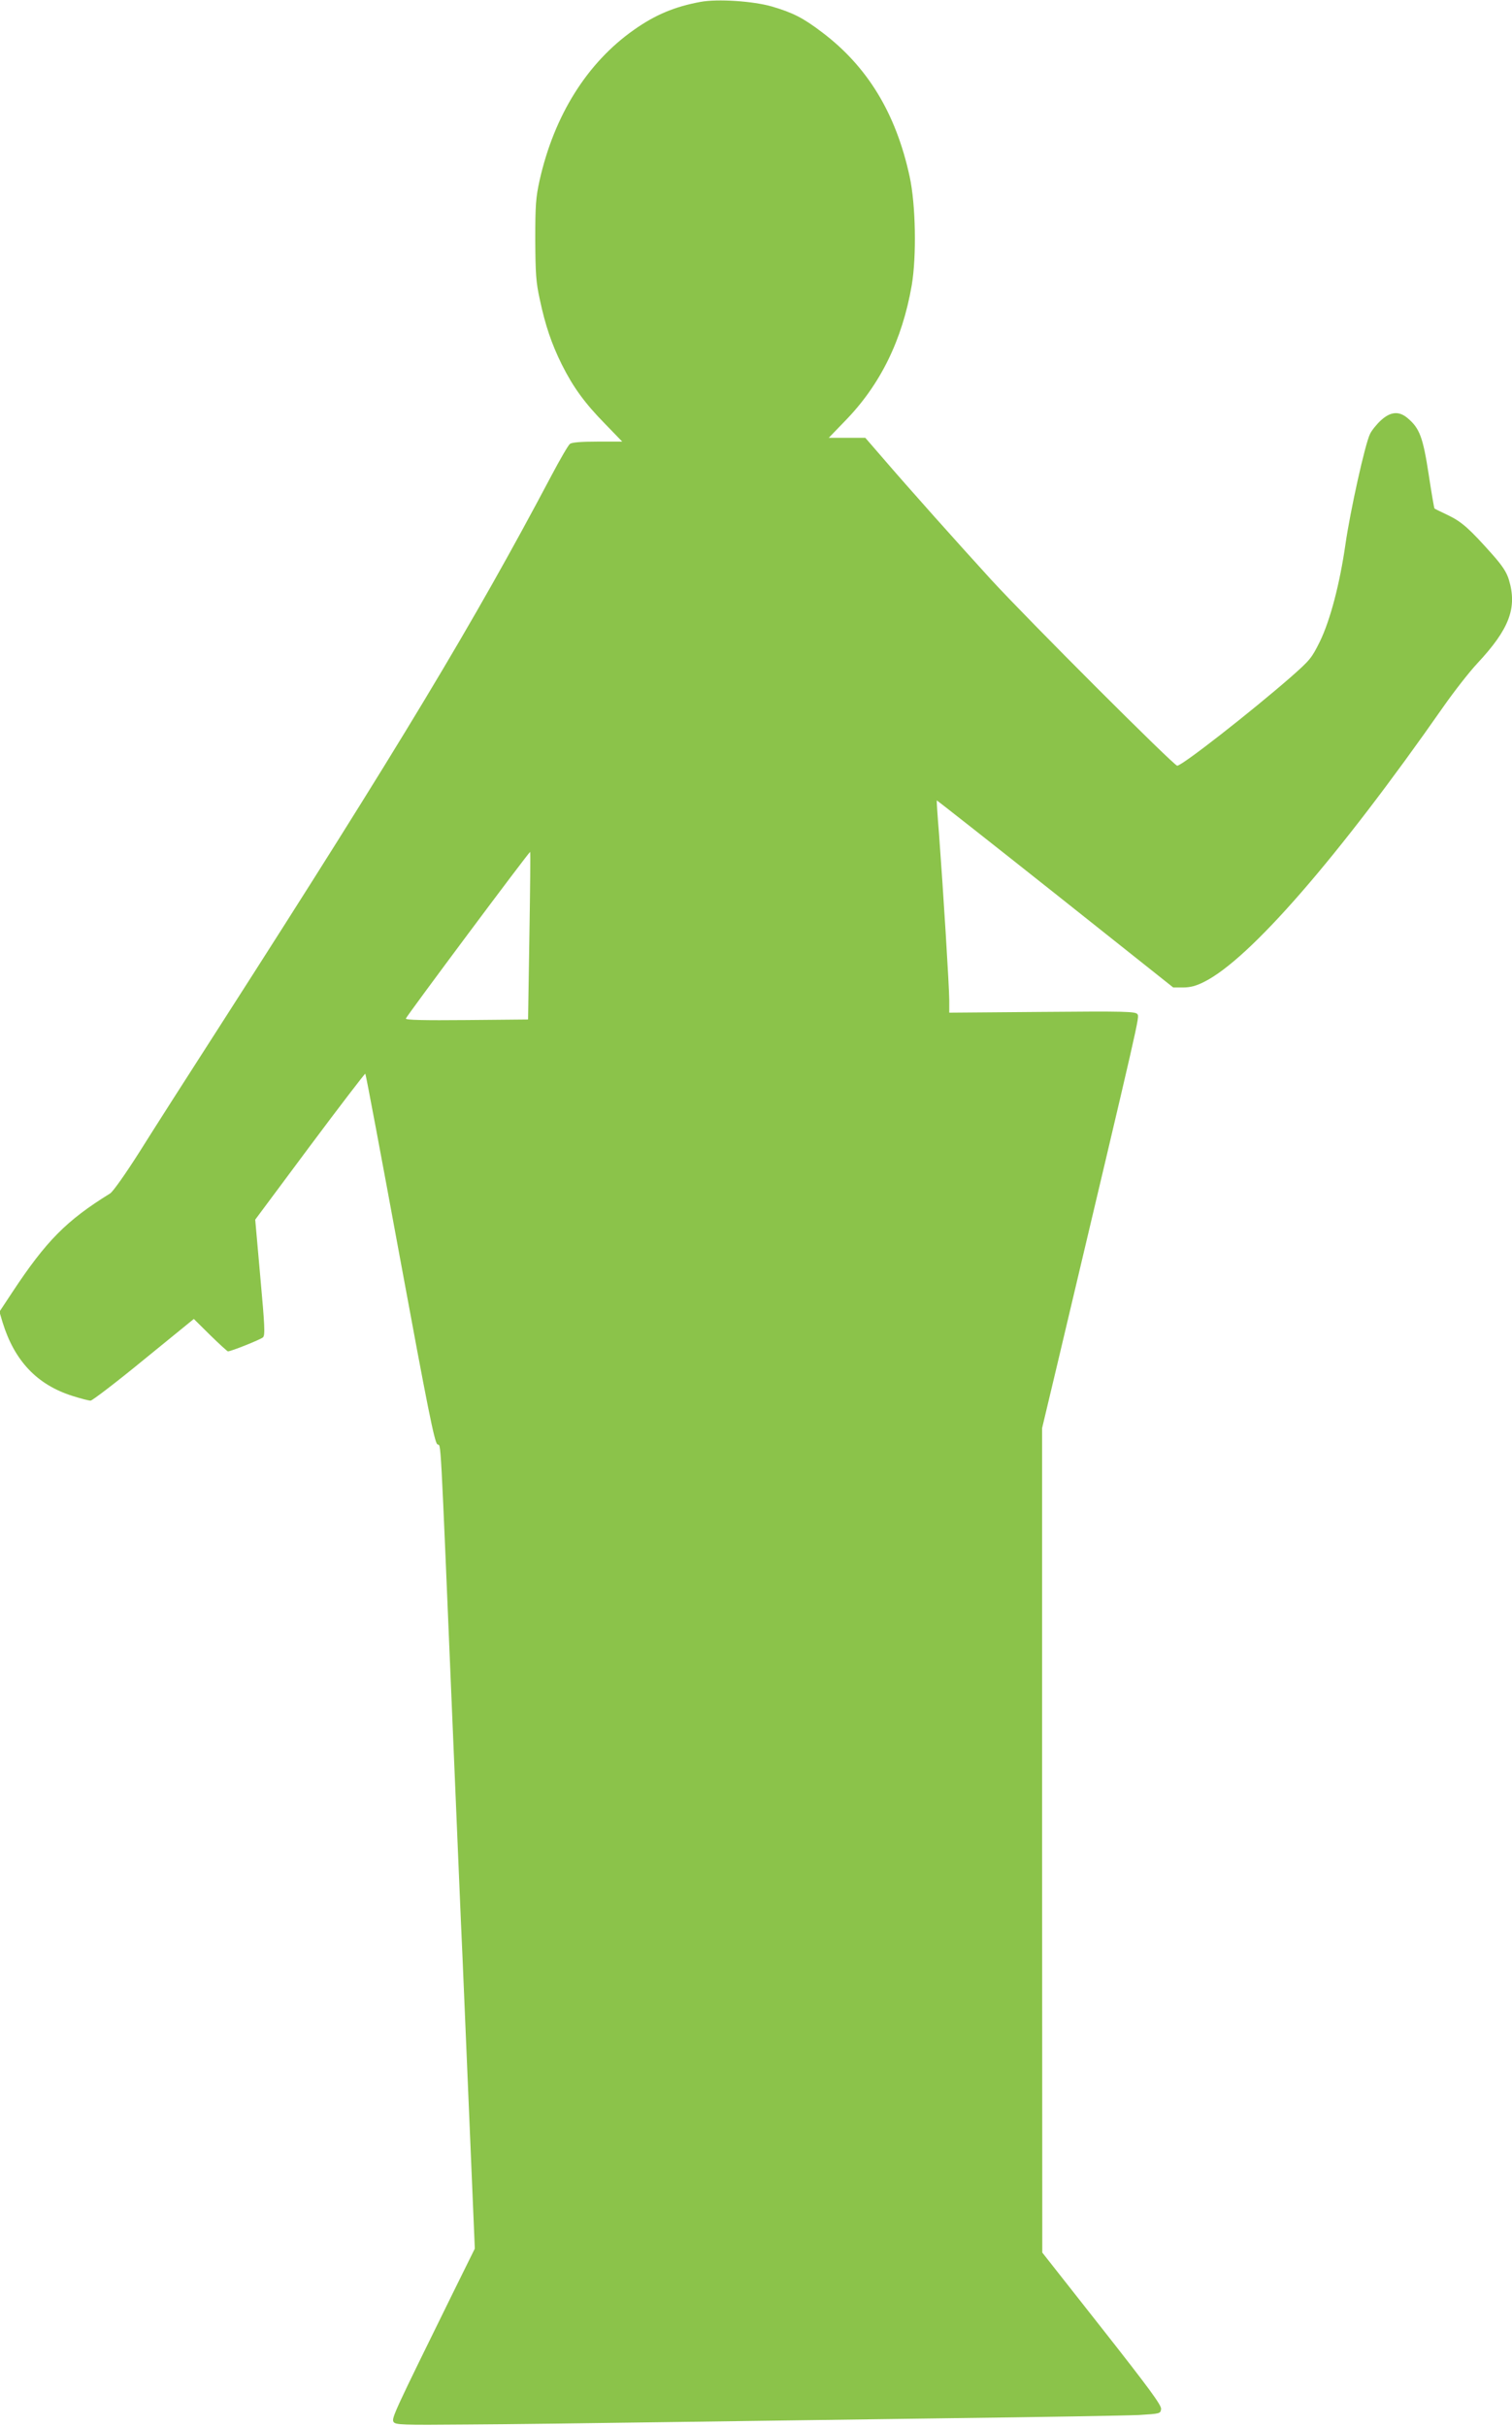
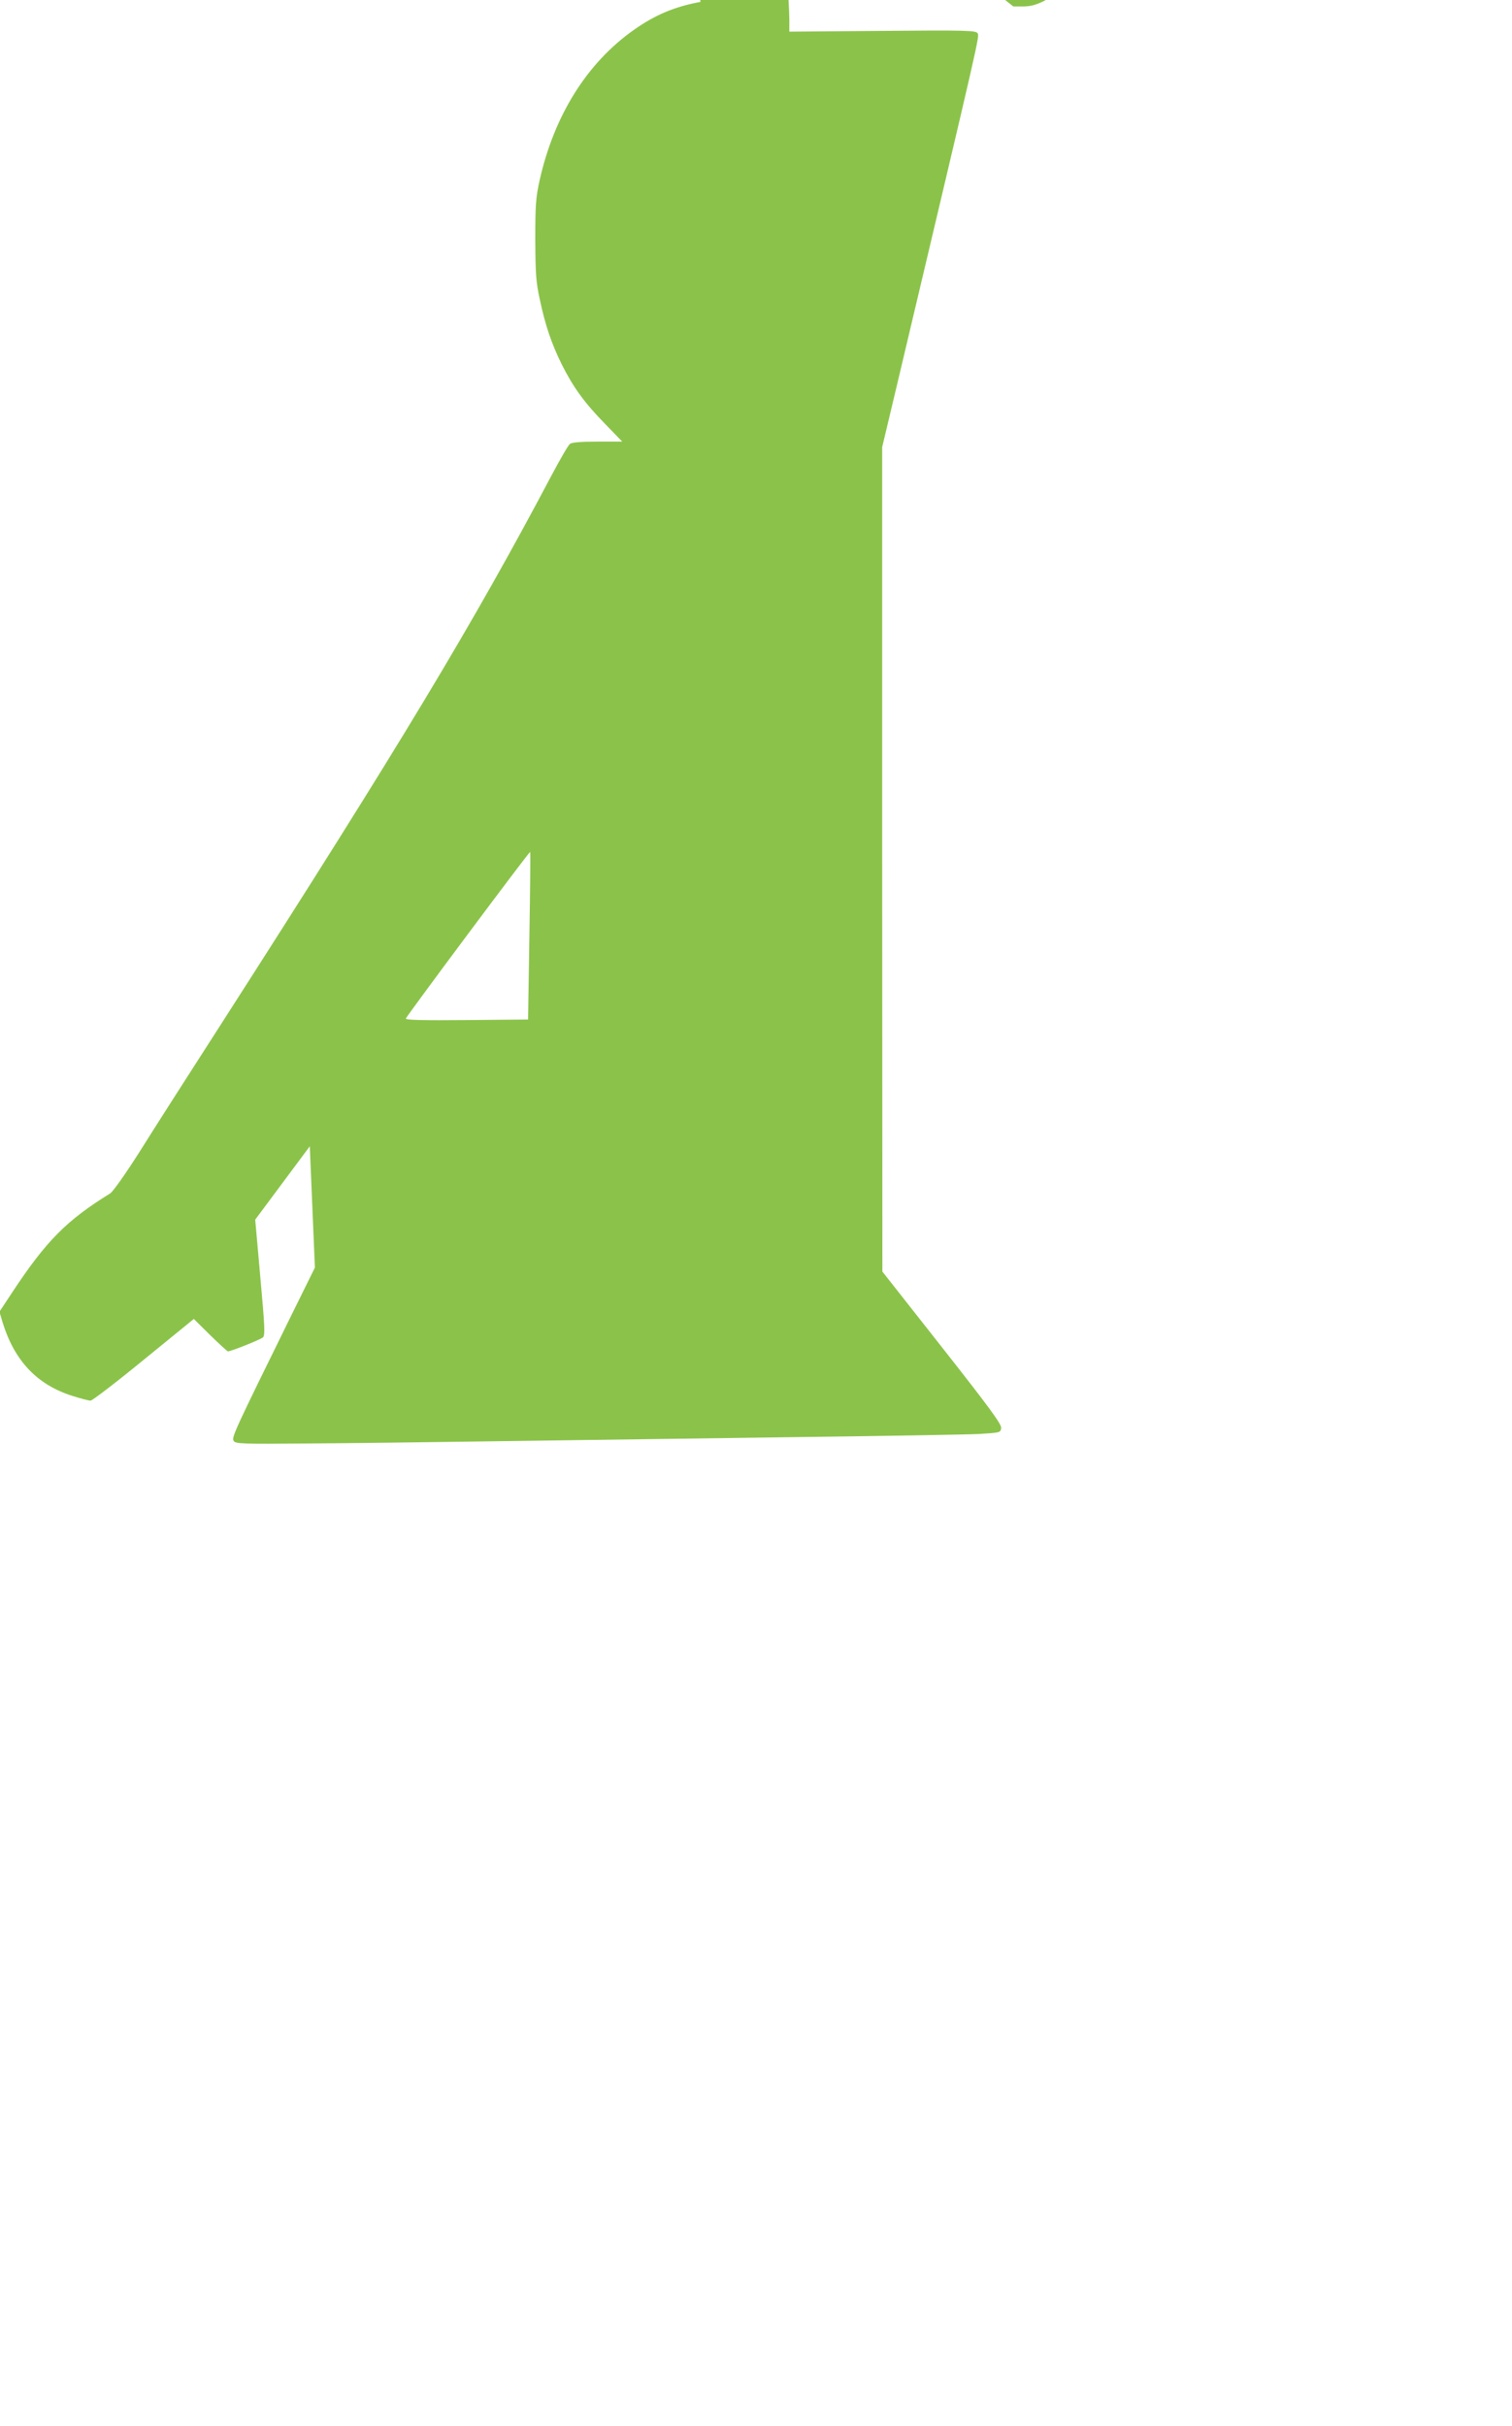
<svg xmlns="http://www.w3.org/2000/svg" version="1.0" width="798pt" height="1280pt" viewBox="0 0 798 1280" preserveAspectRatio="xMidYMid meet">
  <g transform="translate(0,1280) scale(0.1,-0.1)" fill="#8bc34a" stroke="none">
-     <path d="M3697 12790 c-136 -25 -239 -68 -352 -148 -247 -174 -420 -451 -497 -793 -20 -91 -23 -130 -23 -314 1 -180 4 -225 24 -315 29 -137 62 -234 116 -343 60 -120 121 -204 229 -314 l90 -93 -130 0 c-89 0 -135 -4 -146 -12 -9 -7 -53 -83 -98 -168 -411 -777 -797 -1419 -1741 -2890 -168 -261 -363 -566 -433 -678 -73 -115 -140 -210 -155 -219 -230 -142 -337 -250 -516 -521 l-68 -103 17 -57 c63 -203 182 -328 368 -387 44 -14 87 -25 96 -25 9 0 136 97 281 216 l264 215 87 -86 c48 -47 90 -85 93 -85 17 0 174 63 185 74 12 11 9 63 -14 317 l-27 304 288 387 c159 213 291 385 293 383 3 -2 85 -440 183 -972 146 -792 182 -971 197 -983 21 -17 13 130 82 -1510 22 -514 44 -1052 51 -1195 6 -143 23 -548 38 -899 l27 -640 -121 -245 c-301 -612 -320 -651 -308 -669 9 -16 43 -17 389 -14 209 1 663 7 1009 12 347 5 1033 14 1525 21 492 6 947 14 1010 17 113 7 115 7 118 32 2 20 -64 110 -312 425 l-315 400 -1 2175 0 2175 81 340 c444 1874 433 1826 422 1844 -9 14 -60 16 -502 12 l-491 -4 0 65 c0 69 -32 582 -54 878 -8 96 -13 176 -12 177 1 1 282 -220 625 -492 l623 -495 52 0 c38 0 69 8 112 30 240 120 707 657 1261 1450 56 80 137 184 180 230 169 181 211 292 167 440 -12 40 -33 73 -87 134 -121 136 -161 172 -233 207 -38 18 -71 34 -73 36 -2 1 -16 83 -31 182 -30 195 -48 242 -111 295 -45 38 -89 35 -140 -11 -22 -20 -49 -53 -58 -72 -26 -51 -105 -408 -130 -583 -30 -208 -80 -400 -135 -513 -43 -87 -52 -98 -153 -187 -211 -184 -574 -468 -600 -468 -17 0 -785 767 -985 985 -176 193 -424 470 -577 648 l-84 97 -97 0 -96 0 85 88 c187 191 303 428 353 717 26 154 21 426 -11 573 -72 333 -222 581 -464 763 -99 75 -152 102 -264 135 -97 28 -286 41 -376 24z m-903 -4929 l-7 -440 -324 -3 c-226 -2 -323 0 -321 8 4 14 652 883 656 879 2 -2 0 -202 -4 -444z" />
+     <path d="M3697 12790 c-136 -25 -239 -68 -352 -148 -247 -174 -420 -451 -497 -793 -20 -91 -23 -130 -23 -314 1 -180 4 -225 24 -315 29 -137 62 -234 116 -343 60 -120 121 -204 229 -314 l90 -93 -130 0 c-89 0 -135 -4 -146 -12 -9 -7 -53 -83 -98 -168 -411 -777 -797 -1419 -1741 -2890 -168 -261 -363 -566 -433 -678 -73 -115 -140 -210 -155 -219 -230 -142 -337 -250 -516 -521 l-68 -103 17 -57 c63 -203 182 -328 368 -387 44 -14 87 -25 96 -25 9 0 136 97 281 216 l264 215 87 -86 c48 -47 90 -85 93 -85 17 0 174 63 185 74 12 11 9 63 -14 317 l-27 304 288 387 l27 -640 -121 -245 c-301 -612 -320 -651 -308 -669 9 -16 43 -17 389 -14 209 1 663 7 1009 12 347 5 1033 14 1525 21 492 6 947 14 1010 17 113 7 115 7 118 32 2 20 -64 110 -312 425 l-315 400 -1 2175 0 2175 81 340 c444 1874 433 1826 422 1844 -9 14 -60 16 -502 12 l-491 -4 0 65 c0 69 -32 582 -54 878 -8 96 -13 176 -12 177 1 1 282 -220 625 -492 l623 -495 52 0 c38 0 69 8 112 30 240 120 707 657 1261 1450 56 80 137 184 180 230 169 181 211 292 167 440 -12 40 -33 73 -87 134 -121 136 -161 172 -233 207 -38 18 -71 34 -73 36 -2 1 -16 83 -31 182 -30 195 -48 242 -111 295 -45 38 -89 35 -140 -11 -22 -20 -49 -53 -58 -72 -26 -51 -105 -408 -130 -583 -30 -208 -80 -400 -135 -513 -43 -87 -52 -98 -153 -187 -211 -184 -574 -468 -600 -468 -17 0 -785 767 -985 985 -176 193 -424 470 -577 648 l-84 97 -97 0 -96 0 85 88 c187 191 303 428 353 717 26 154 21 426 -11 573 -72 333 -222 581 -464 763 -99 75 -152 102 -264 135 -97 28 -286 41 -376 24z m-903 -4929 l-7 -440 -324 -3 c-226 -2 -323 0 -321 8 4 14 652 883 656 879 2 -2 0 -202 -4 -444z" />
  </g>
</svg>